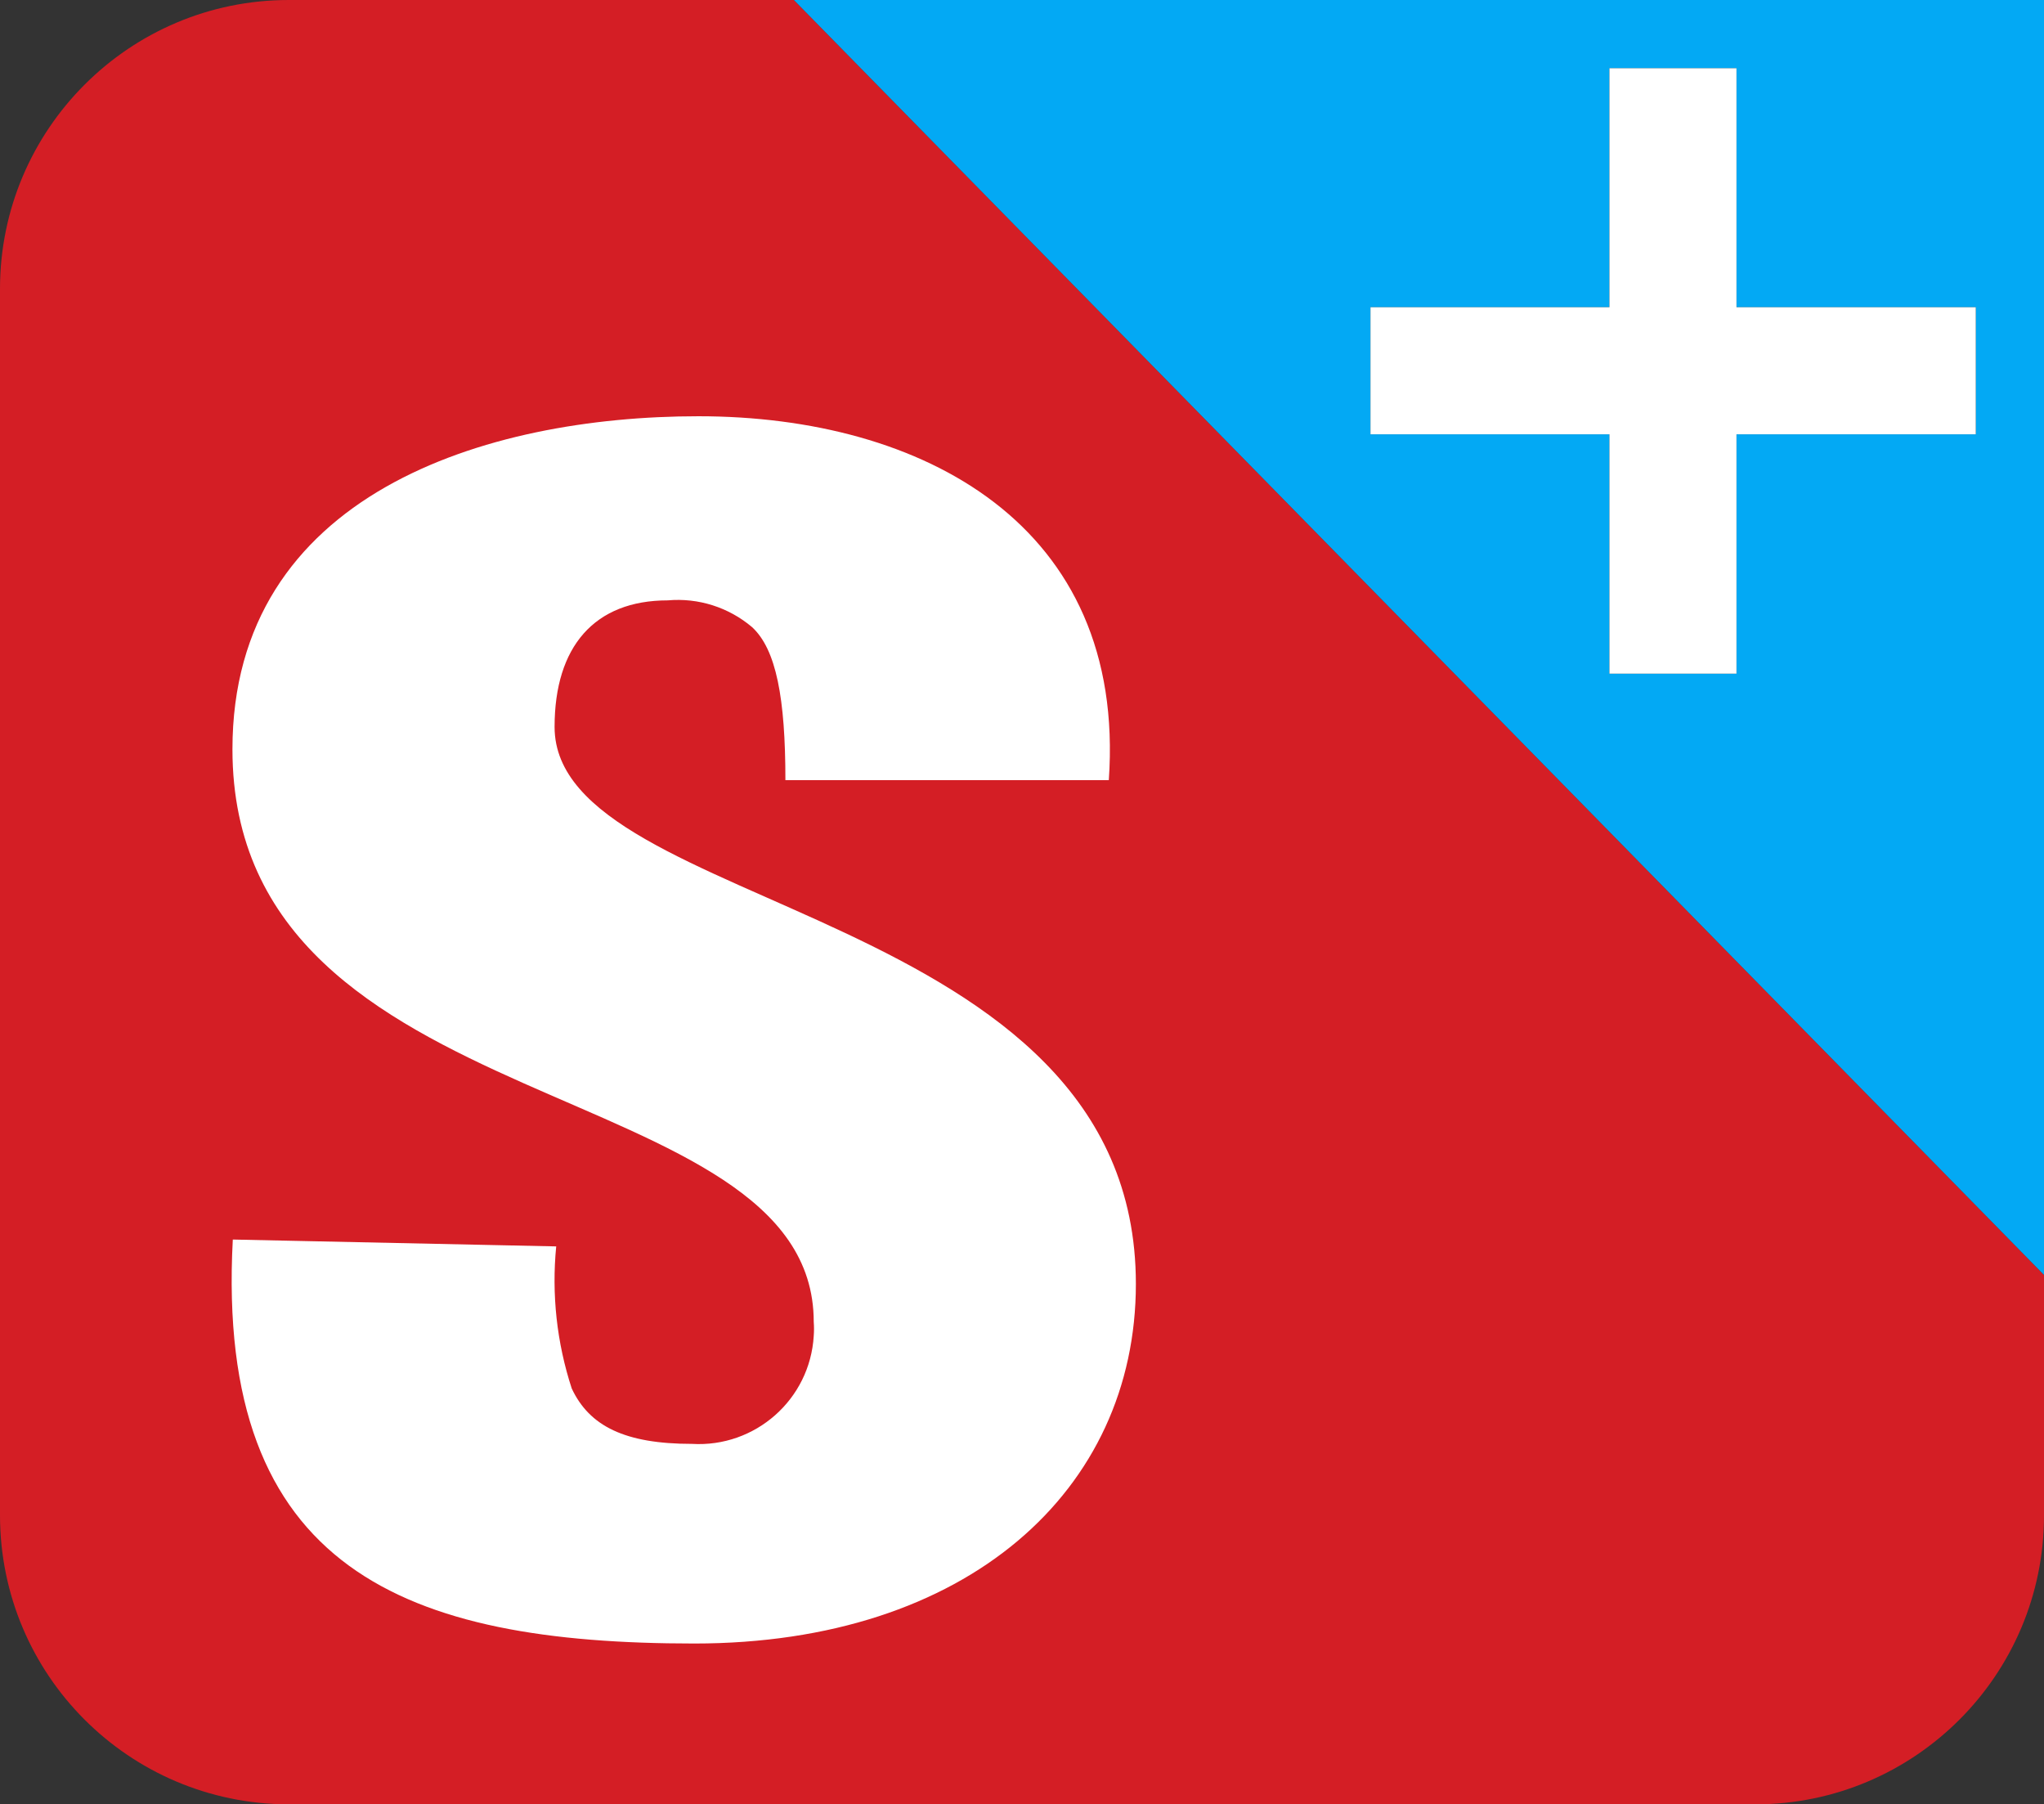
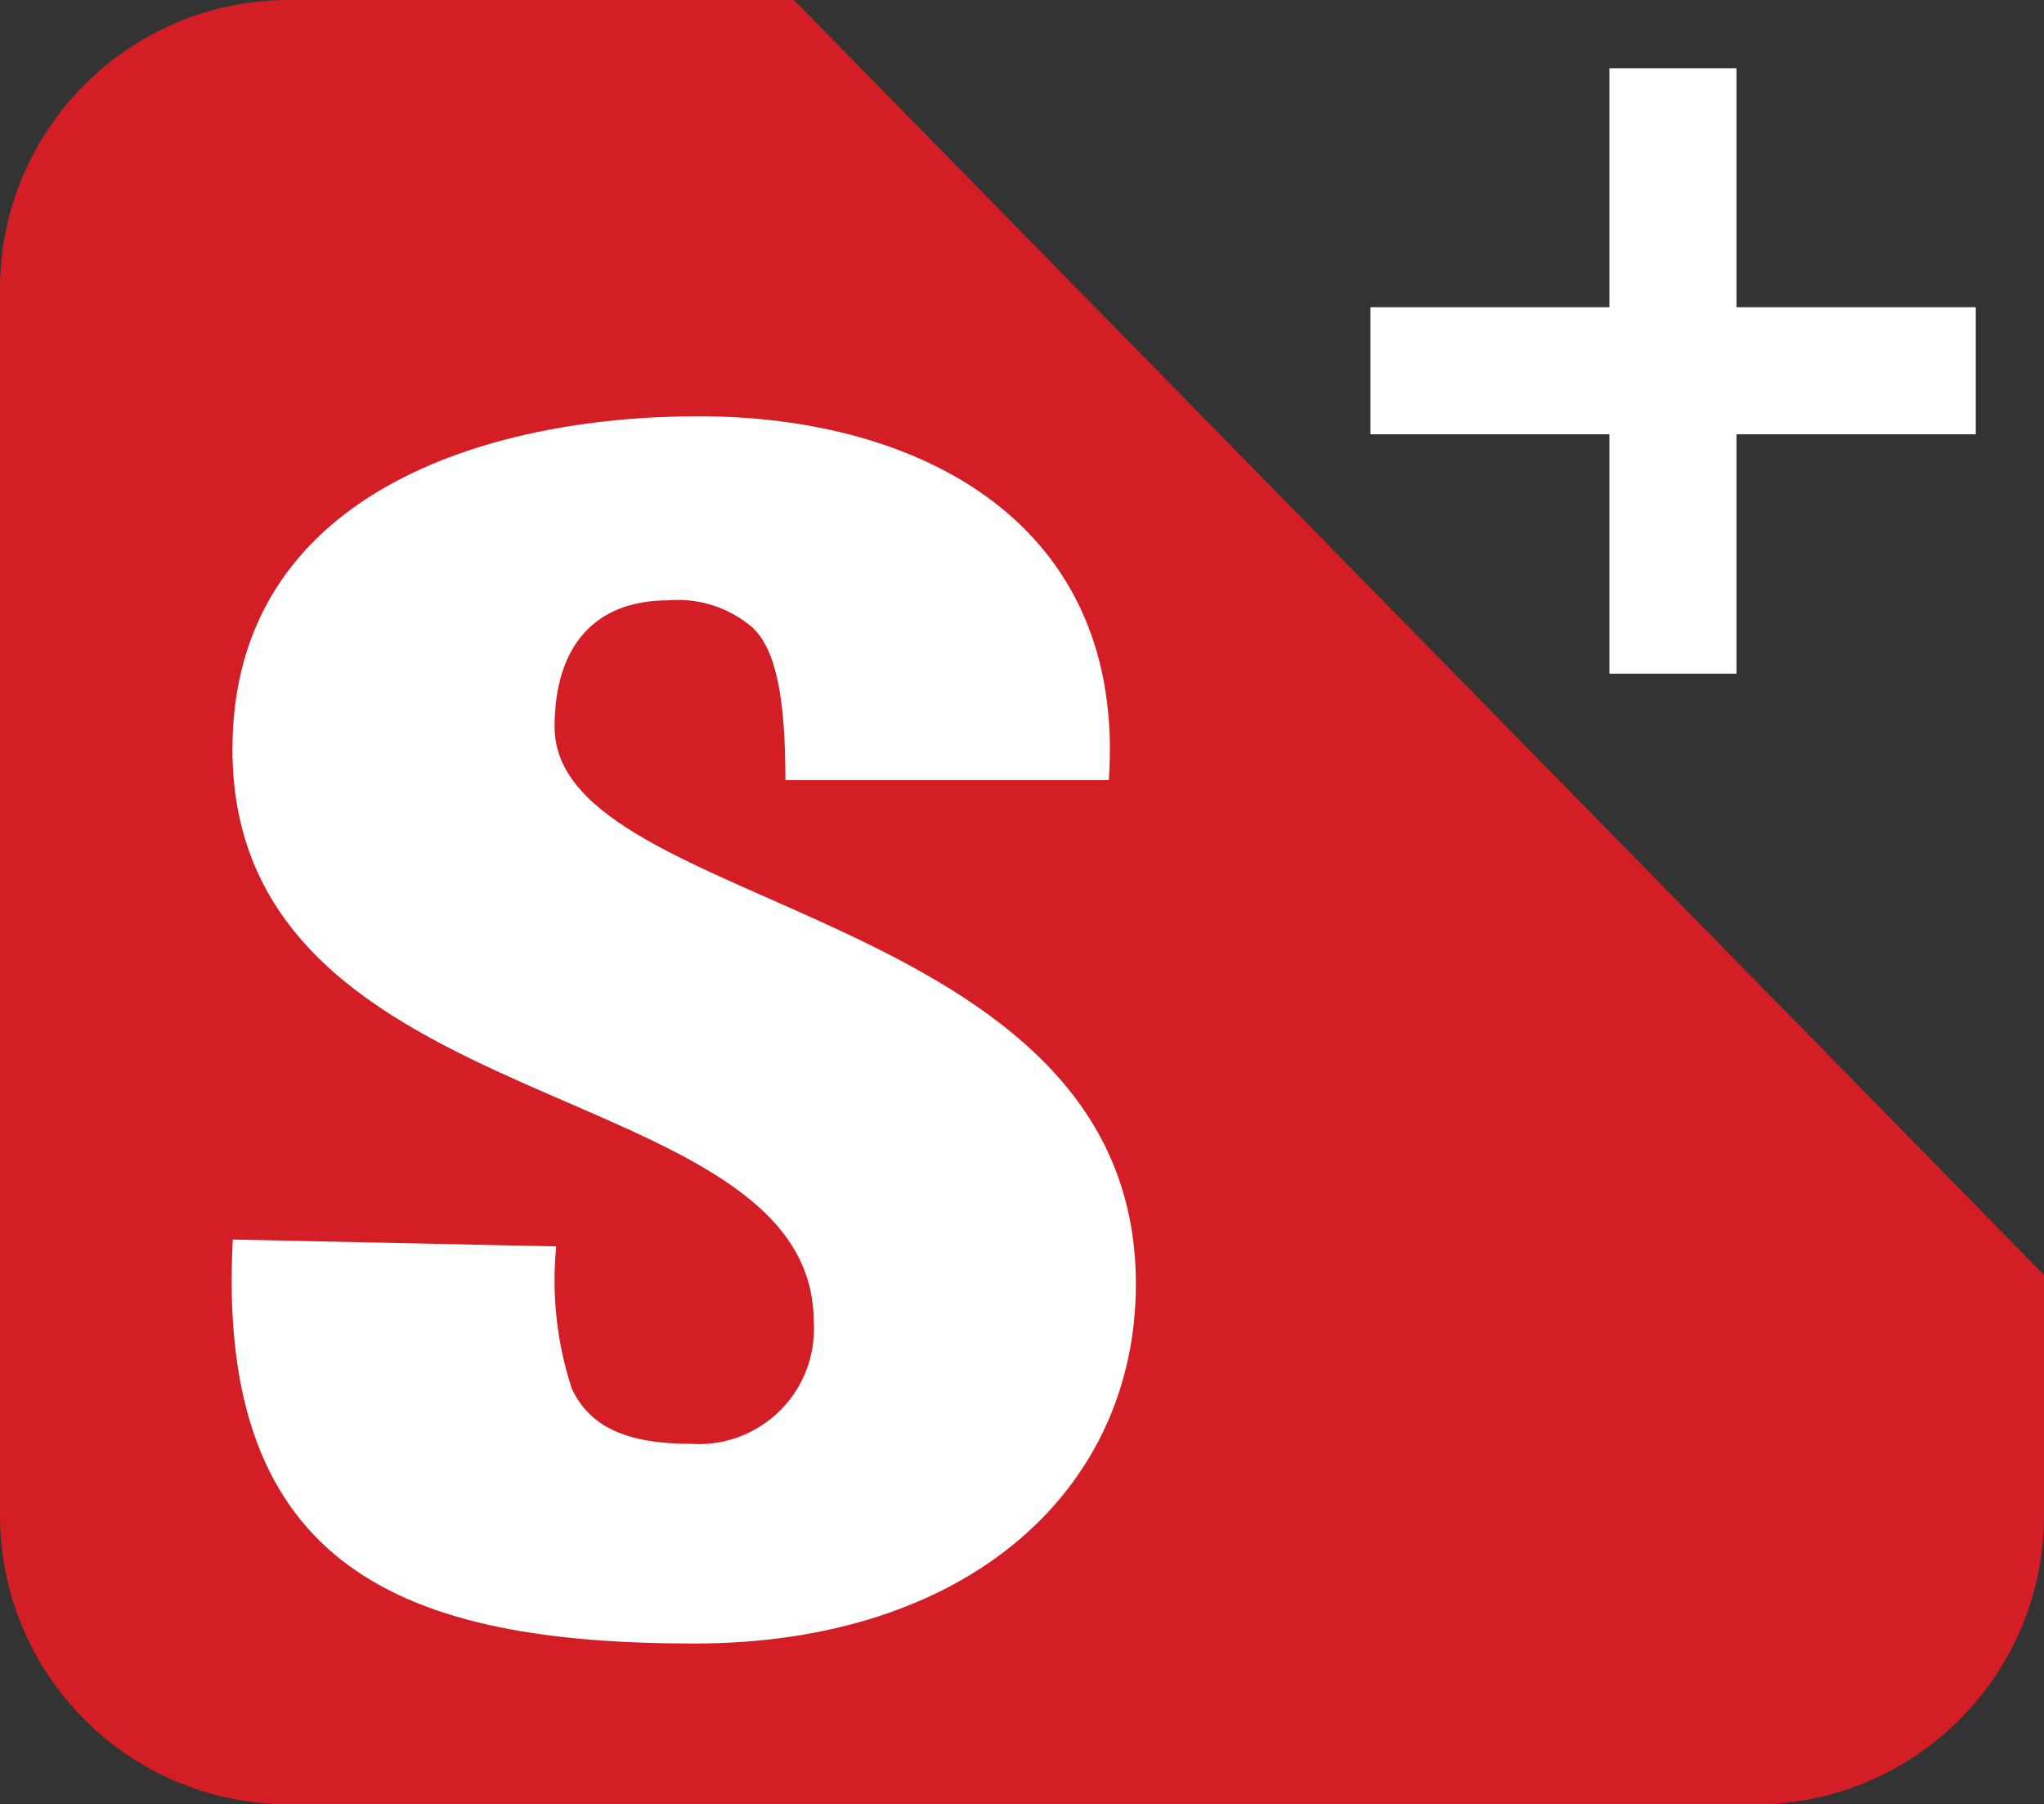
<svg xmlns="http://www.w3.org/2000/svg" version="1.1" id="Ebene_1" x="0px" y="0px" width="1132.6px" height="999.5px" viewBox="0 0 1132.6 999.5" style="enable-background:new 0 0 1132.6 999.5;" xml:space="preserve">
  <rect x="0" y="0" width="1132.6" height="999.5" fill="#333333" stroke="none" />
  <style type="text/css">
	.st0{fill:#D41E25;}
	.st1{fill:#FFFFFF;}
	.st2{fill:#03A9F4;}
</style>
  <path class="st0" d="M1132.6,706.3v133.3c0,88.3-71.7,160-160,160H159.7C71.5,999.3,0,927.9,0,839.4V160C0,71.7,71.7,0,160,0h279.9  L1132.6,706.3z" />
-   <path id="Pfad_911" class="st1" d="M308.2,690.5c-2.6,26.5,0.3,53.3,8.6,78.7c9.8,20.9,29.5,30.7,66.6,30.7  c35.1,2.1,65.4-24.6,67.5-59.8c0.2-2.6,0.2-5.2,0-7.8c0-138.9-322.1-108.2-322.1-317.2c0-141.4,140.2-184.5,258.2-184.5  c124.2,0,237.3,60.2,227.4,201.6H435.2c0-45.5-5.1-72.5-18.5-84.8c-13-11-29.8-16.3-46.7-14.8c-40.6,0-62.7,25.6-62.7,70.1  c0,103.3,322.1,98.3,322.1,308.6c0,114.3-93.4,199.2-244.7,199.2c-159.8,0-265.5-40.6-255.7-223.8L308.2,690.5z" />
-   <path class="st2" d="M439.9,0l692.7,706.3V0H439.9z M1094.8,240.6H962.2v132.6h-70.4V240.6H759.4v-70.4h132.4V37.8h70.4v132.4h132.6  V240.6z" />
+   <path id="Pfad_911" class="st1" d="M308.2,690.5c-2.6,26.5,0.3,53.3,8.6,78.7c9.8,20.9,29.5,30.7,66.6,30.7  c35.1,2.1,65.4-24.6,67.5-59.8c0.2-2.6,0.2-5.2,0-7.8c0-138.9-322.1-108.2-322.1-317.2c0-141.4,140.2-184.5,258.2-184.5  c124.2,0,237.3,60.2,227.4,201.6H435.2c0-45.5-5.1-72.5-18.5-84.8c-13-11-29.8-16.3-46.7-14.8c-40.6,0-62.7,25.6-62.7,70.1  c0,103.3,322.1,98.3,322.1,308.6c0,114.3-93.4,199.2-244.7,199.2c-159.8,0-265.5-40.6-255.7-223.8L308.2,690.5" />
  <polygon class="st1" points="1094.8,170.2 1094.8,240.6 962.2,240.6 962.2,373.2 891.8,373.2 891.8,240.6 759.4,240.6 759.4,170.2   891.8,170.2 891.8,37.8 962.2,37.8 962.2,170.2 " />
</svg>